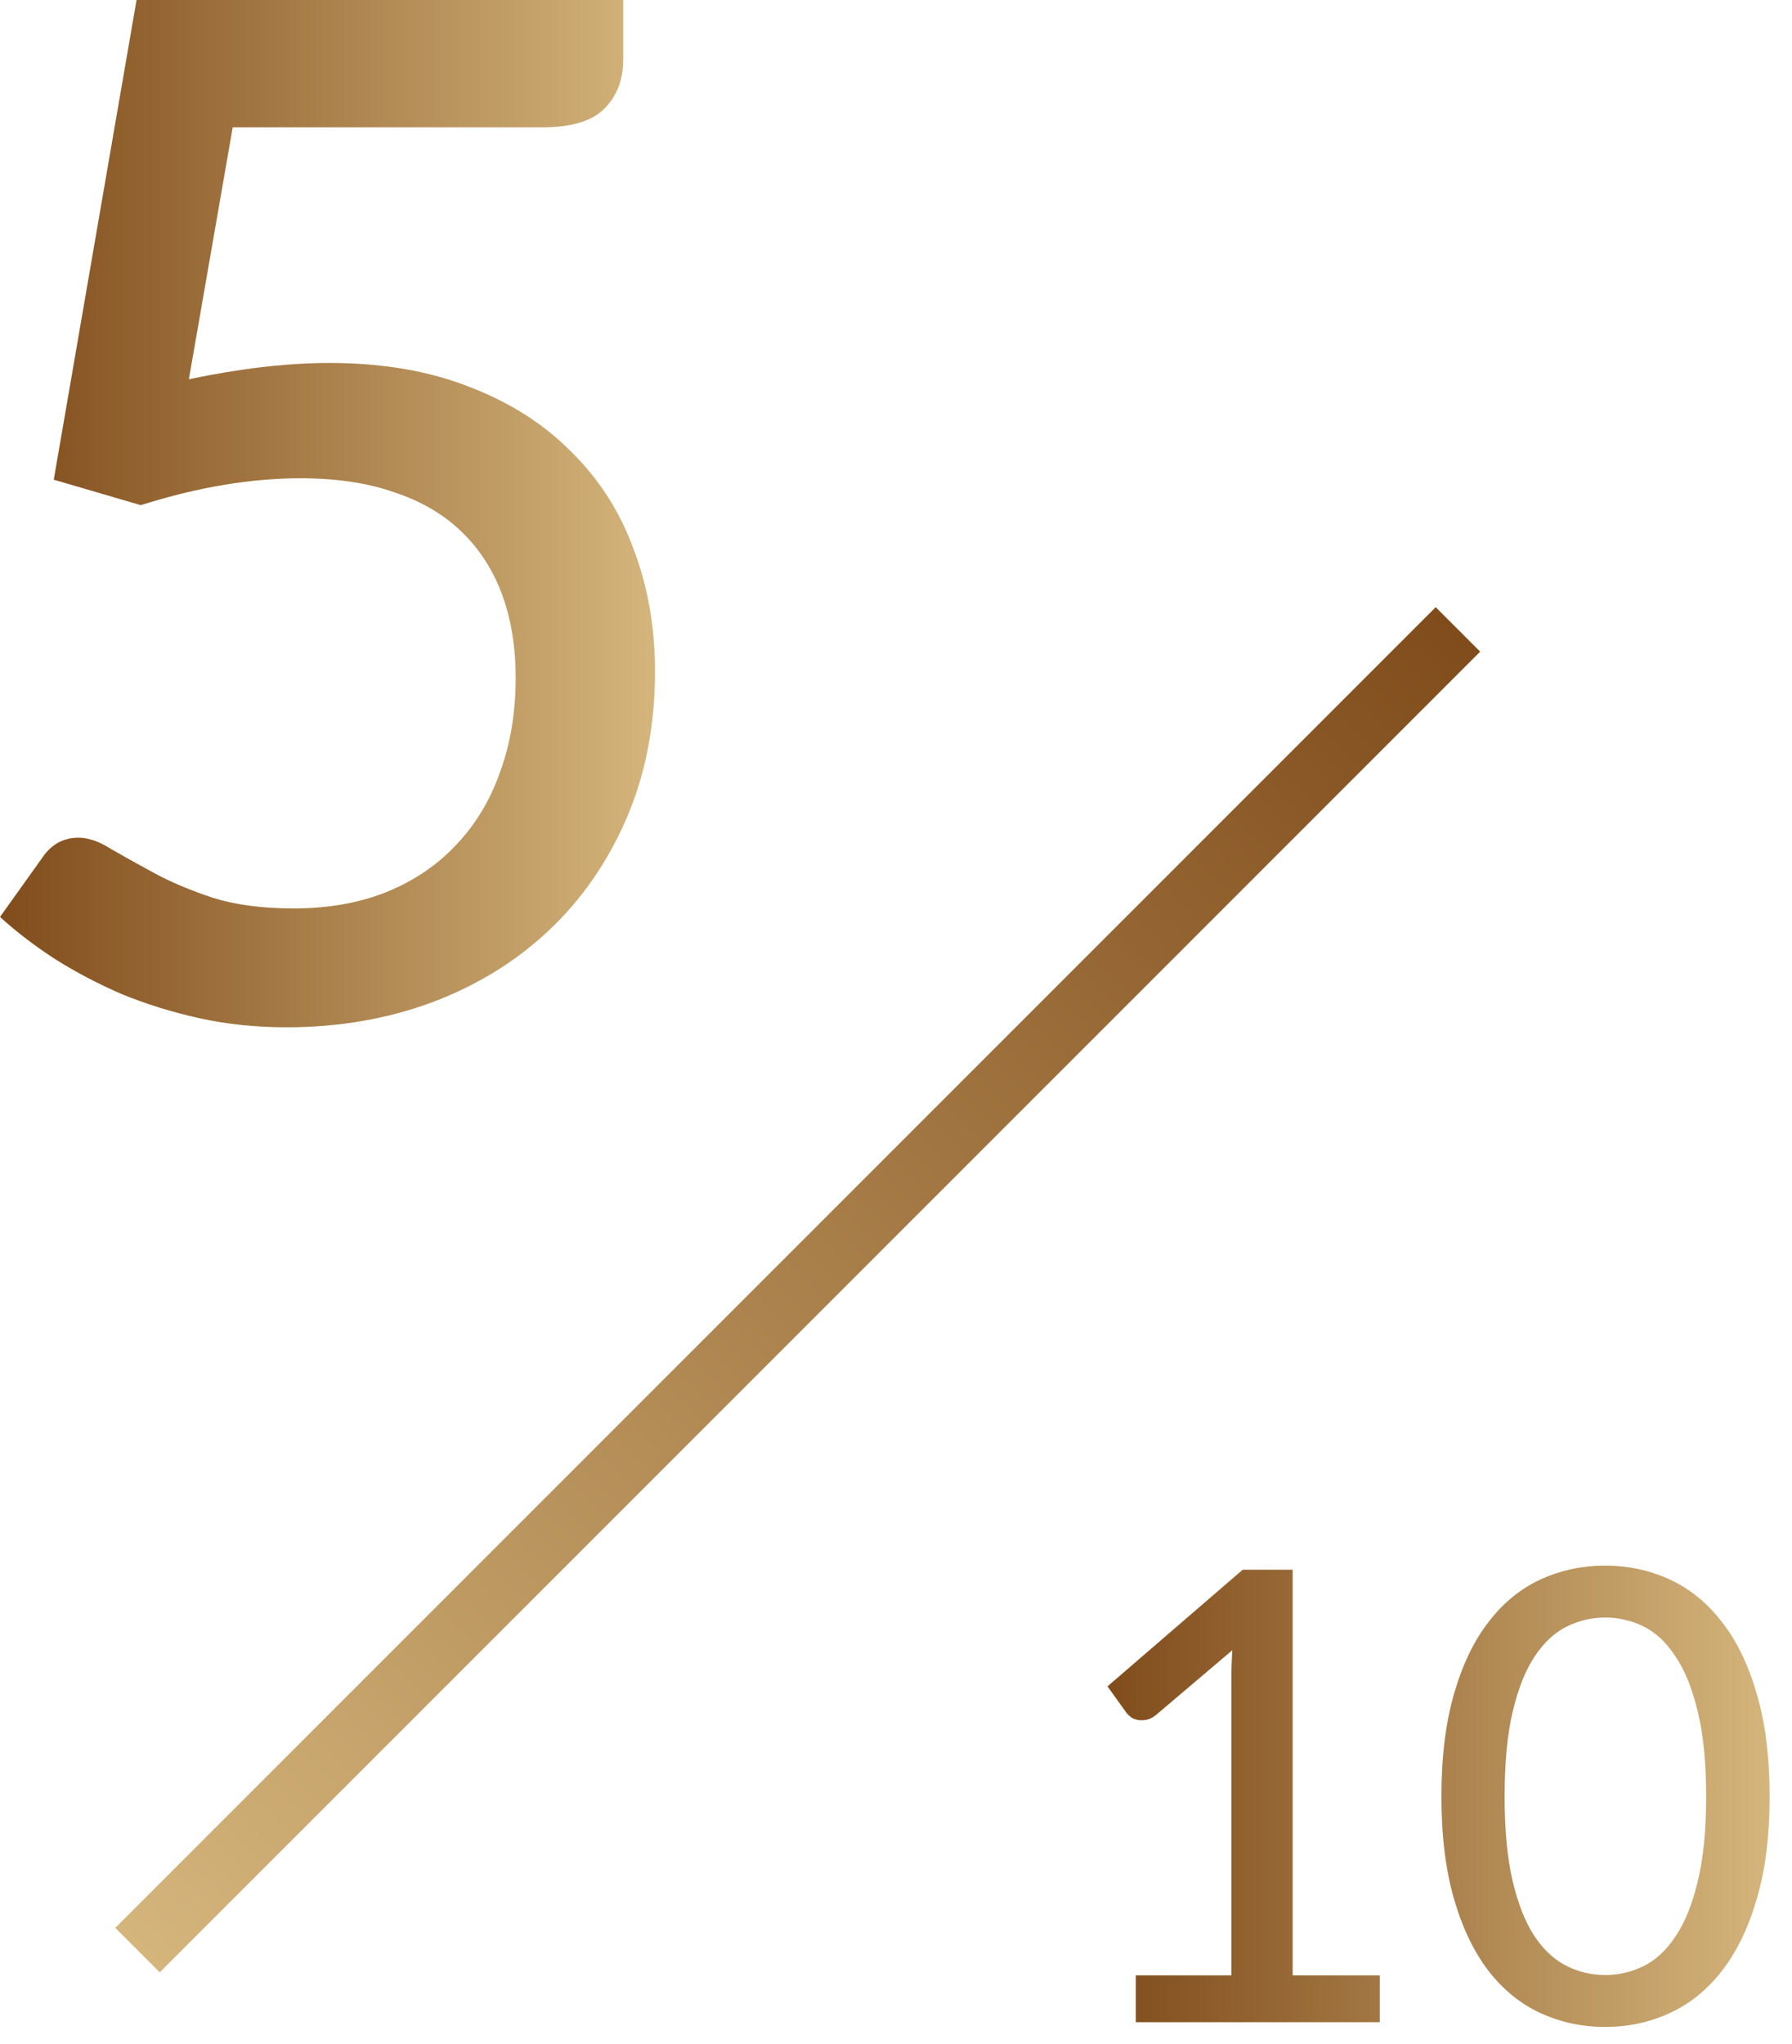
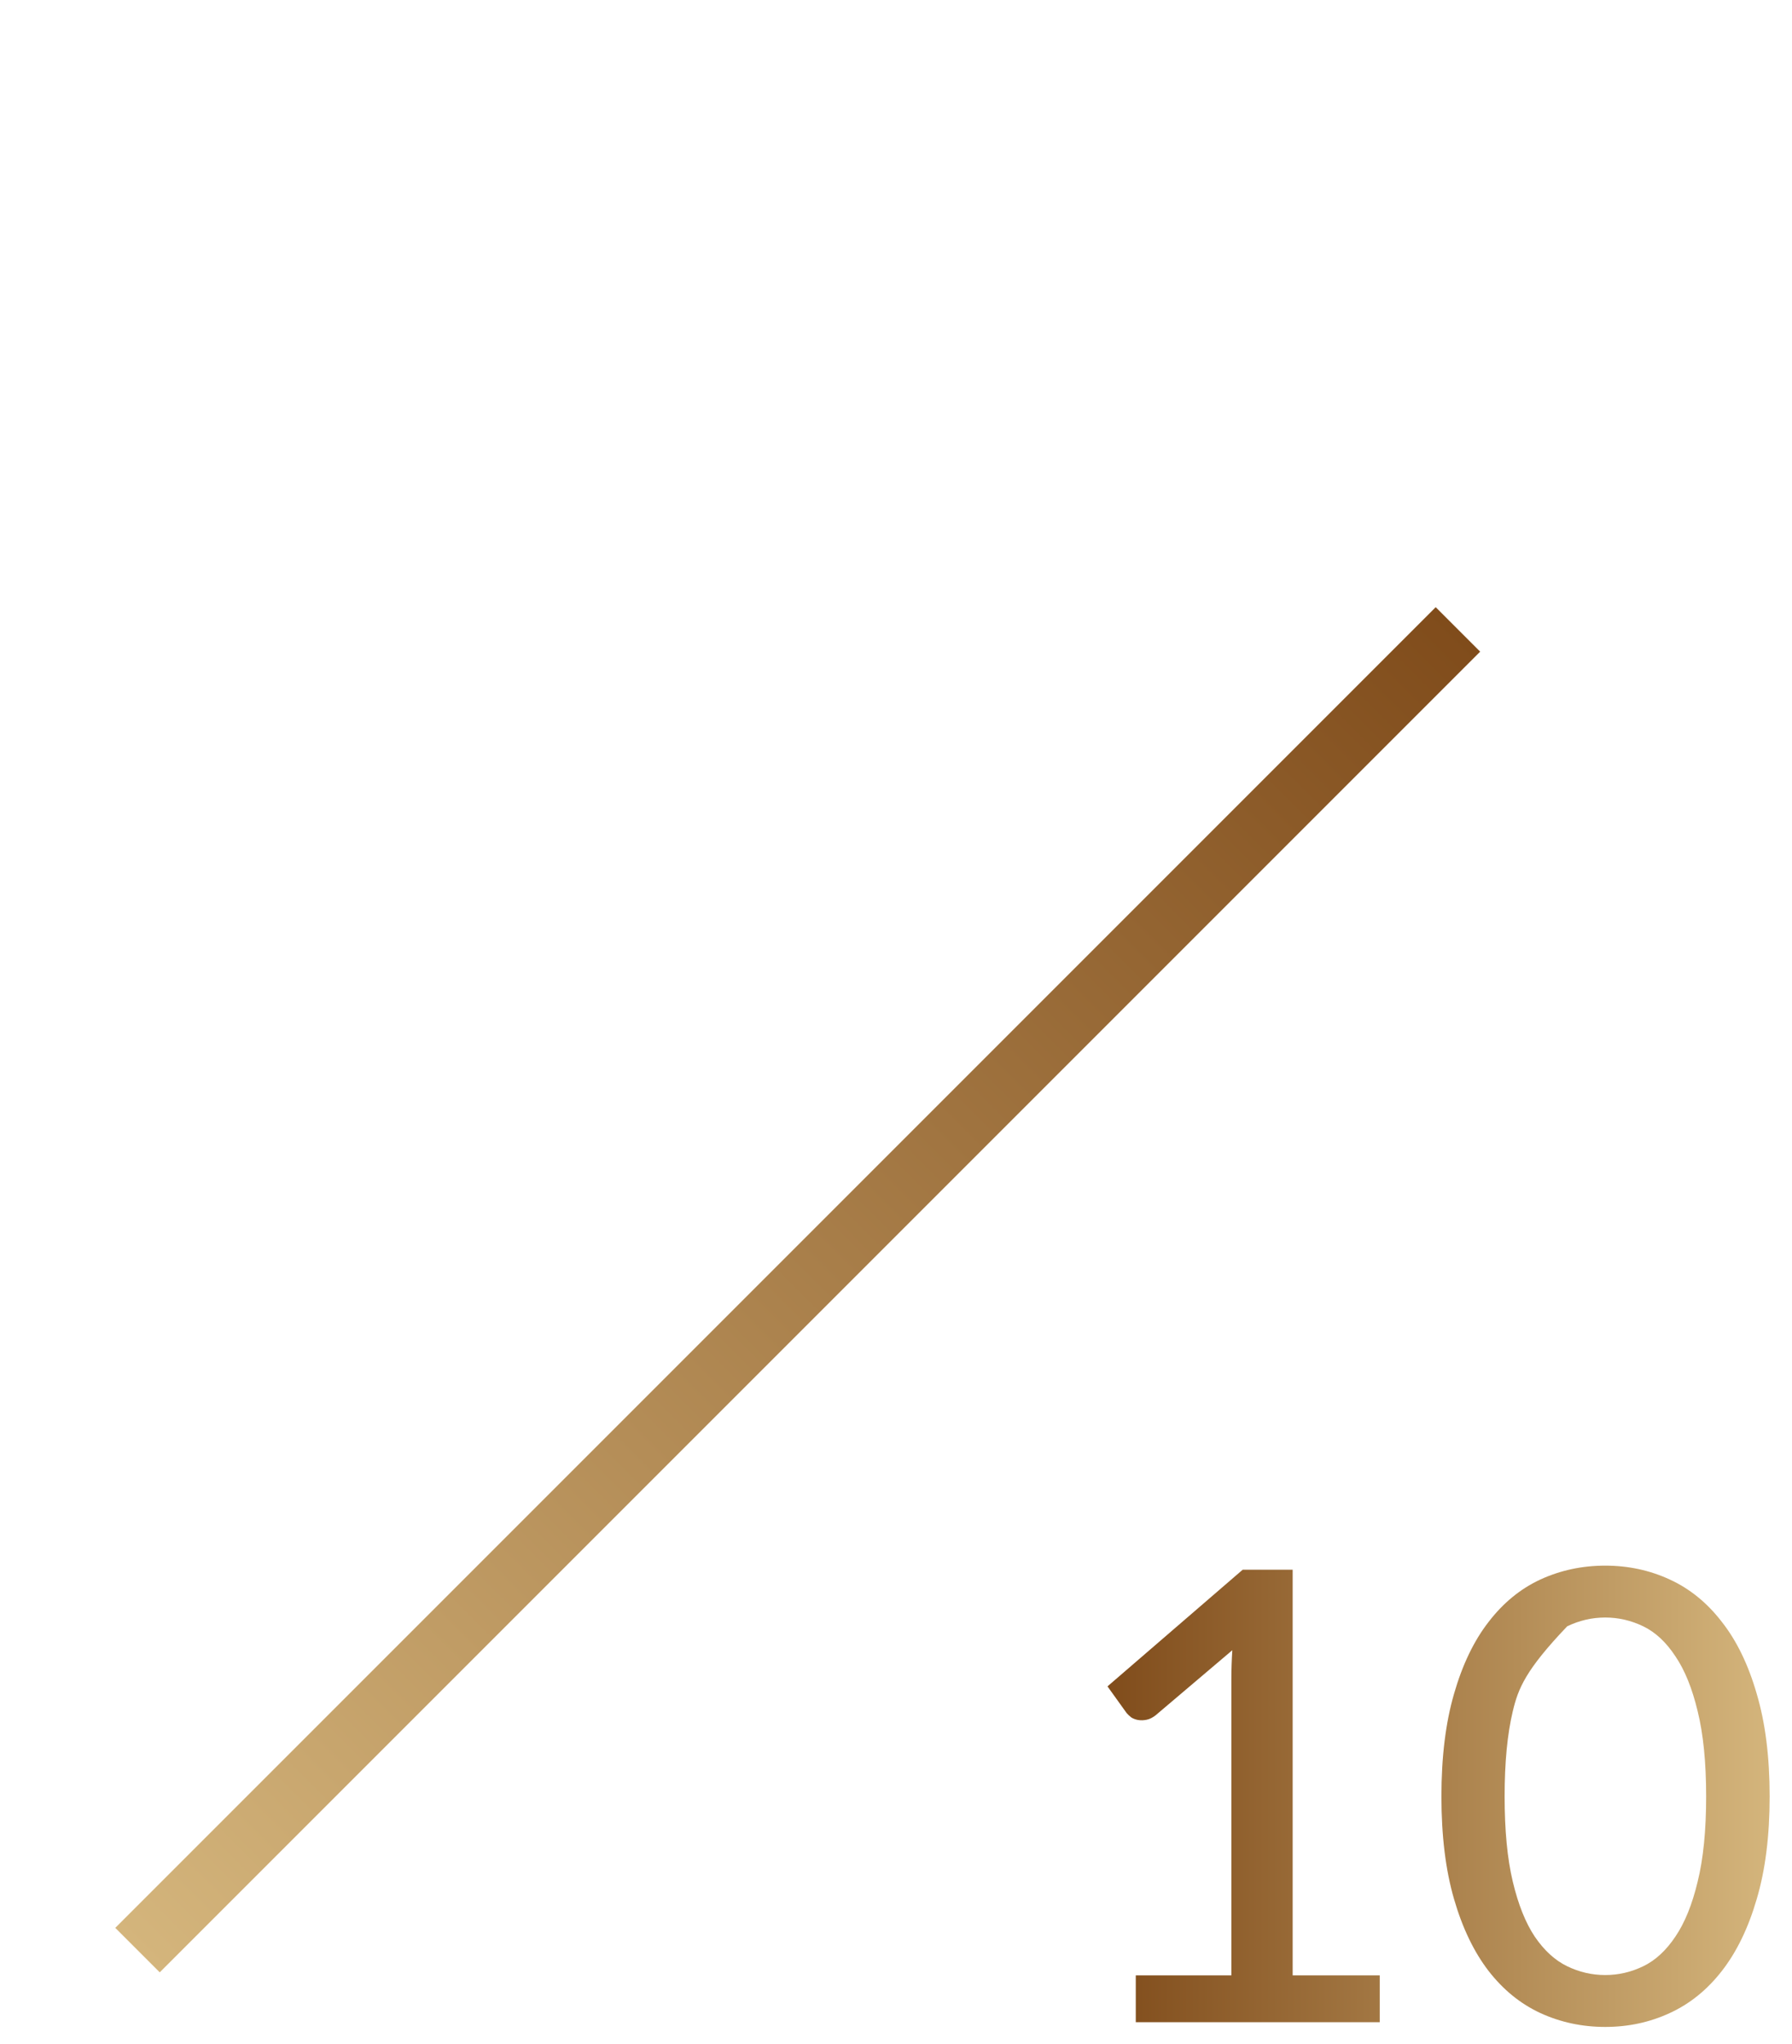
<svg xmlns="http://www.w3.org/2000/svg" width="57" height="65" viewBox="0 0 57 65" fill="none">
-   <path d="M6.008 12.06C7.657 11.715 9.15 11.543 10.485 11.543C12.165 11.543 13.65 11.797 14.94 12.307C16.23 12.803 17.31 13.492 18.18 14.377C19.065 15.248 19.725 16.282 20.16 17.483C20.61 18.668 20.835 19.957 20.835 21.352C20.835 23.062 20.535 24.615 19.935 26.01C19.335 27.405 18.51 28.598 17.46 29.587C16.41 30.578 15.165 31.343 13.725 31.883C12.3 32.407 10.762 32.67 9.113 32.67C8.137 32.67 7.207 32.572 6.322 32.377C5.452 32.182 4.635 31.927 3.87 31.613C3.105 31.282 2.393 30.907 1.732 30.488C1.087 30.067 0.51 29.625 0 29.16L1.35 27.27C1.635 26.85 2.018 26.64 2.498 26.64C2.812 26.64 3.158 26.76 3.533 27C3.922 27.225 4.38 27.48 4.905 27.765C5.43 28.05 6.053 28.312 6.772 28.552C7.492 28.777 8.348 28.89 9.338 28.89C10.432 28.89 11.415 28.718 12.285 28.372C13.17 28.012 13.912 27.51 14.512 26.865C15.127 26.22 15.592 25.448 15.908 24.547C16.238 23.648 16.402 22.65 16.402 21.555C16.402 20.58 16.26 19.703 15.975 18.922C15.69 18.142 15.262 17.475 14.693 16.92C14.123 16.365 13.41 15.945 12.555 15.66C11.7 15.36 10.703 15.21 9.562 15.21C7.973 15.21 6.277 15.495 4.478 16.065L1.71 15.255L4.343 0H19.823V1.913C19.823 2.542 19.62 3.06 19.215 3.465C18.825 3.855 18.165 4.05 17.235 4.05H7.402L6.008 12.06Z" fill="url(#paint0_linear_466_754)" />
  <path d="M43.887 62.82V64.31H36.127V62.82H39.167V53.41C39.167 53.11 39.177 52.8 39.197 52.48L36.757 54.55C36.664 54.623 36.57 54.67 36.477 54.69C36.384 54.71 36.294 54.713 36.207 54.7C36.127 54.687 36.054 54.66 35.987 54.62C35.927 54.573 35.877 54.527 35.837 54.48L35.227 53.63L39.527 49.92H41.117V62.82H43.887Z" fill="url(#paint1_linear_466_754)" />
-   <path d="M56.289 57.13C56.289 58.383 56.152 59.47 55.879 60.39C55.612 61.31 55.242 62.073 54.769 62.68C54.302 63.28 53.749 63.727 53.109 64.02C52.475 64.313 51.792 64.46 51.059 64.46C50.325 64.46 49.639 64.313 48.999 64.02C48.365 63.727 47.815 63.28 47.349 62.68C46.882 62.073 46.515 61.31 46.249 60.39C45.982 59.47 45.849 58.383 45.849 57.13C45.849 55.877 45.982 54.79 46.249 53.87C46.515 52.943 46.882 52.18 47.349 51.58C47.815 50.973 48.365 50.523 48.999 50.23C49.639 49.937 50.325 49.79 51.059 49.79C51.792 49.79 52.475 49.937 53.109 50.23C53.749 50.523 54.302 50.973 54.769 51.58C55.242 52.18 55.612 52.943 55.879 53.87C56.152 54.79 56.289 55.877 56.289 57.13ZM54.269 57.13C54.269 56.05 54.179 55.147 53.999 54.42C53.825 53.693 53.589 53.11 53.289 52.67C52.995 52.223 52.655 51.907 52.269 51.72C51.882 51.533 51.479 51.44 51.059 51.44C50.639 51.44 50.235 51.533 49.849 51.72C49.462 51.907 49.119 52.223 48.819 52.67C48.525 53.11 48.292 53.693 48.119 54.42C47.945 55.147 47.859 56.05 47.859 57.13C47.859 58.21 47.945 59.113 48.119 59.84C48.292 60.567 48.525 61.15 48.819 61.59C49.119 62.03 49.462 62.343 49.849 62.53C50.235 62.717 50.639 62.81 51.059 62.81C51.479 62.81 51.882 62.717 52.269 62.53C52.655 62.343 52.995 62.03 53.289 61.59C53.589 61.15 53.825 60.567 53.999 59.84C54.179 59.113 54.269 58.21 54.269 57.13Z" fill="url(#paint2_linear_466_754)" />
+   <path d="M56.289 57.13C56.289 58.383 56.152 59.47 55.879 60.39C55.612 61.31 55.242 62.073 54.769 62.68C54.302 63.28 53.749 63.727 53.109 64.02C52.475 64.313 51.792 64.46 51.059 64.46C50.325 64.46 49.639 64.313 48.999 64.02C48.365 63.727 47.815 63.28 47.349 62.68C46.882 62.073 46.515 61.31 46.249 60.39C45.982 59.47 45.849 58.383 45.849 57.13C45.849 55.877 45.982 54.79 46.249 53.87C46.515 52.943 46.882 52.18 47.349 51.58C47.815 50.973 48.365 50.523 48.999 50.23C49.639 49.937 50.325 49.79 51.059 49.79C51.792 49.79 52.475 49.937 53.109 50.23C53.749 50.523 54.302 50.973 54.769 51.58C55.242 52.18 55.612 52.943 55.879 53.87C56.152 54.79 56.289 55.877 56.289 57.13ZM54.269 57.13C54.269 56.05 54.179 55.147 53.999 54.42C53.825 53.693 53.589 53.11 53.289 52.67C52.995 52.223 52.655 51.907 52.269 51.72C51.882 51.533 51.479 51.44 51.059 51.44C50.639 51.44 50.235 51.533 49.849 51.72C48.525 53.11 48.292 53.693 48.119 54.42C47.945 55.147 47.859 56.05 47.859 57.13C47.859 58.21 47.945 59.113 48.119 59.84C48.292 60.567 48.525 61.15 48.819 61.59C49.119 62.03 49.462 62.343 49.849 62.53C50.235 62.717 50.639 62.81 51.059 62.81C51.479 62.81 51.882 62.717 52.269 62.53C52.655 62.343 52.995 62.03 53.289 61.59C53.589 61.15 53.825 60.567 53.999 59.84C54.179 59.113 54.269 58.21 54.269 57.13Z" fill="url(#paint2_linear_466_754)" />
  <line x1="46.374" y1="20.017" x2="4.374" y2="62.017" stroke="url(#paint3_linear_466_754)" stroke-width="2" />
  <defs>
    <linearGradient id="paint0_linear_466_754" x1="0" y1="16.335" x2="20.835" y2="16.335" gradientUnits="userSpaceOnUse">
      <stop stop-color="#804C1B" />
      <stop offset="1" stop-color="#D4B57C" />
    </linearGradient>
    <linearGradient id="paint1_linear_466_754" x1="35.227" y1="57.125" x2="56.289" y2="57.125" gradientUnits="userSpaceOnUse">
      <stop stop-color="#804C1B" />
      <stop offset="1" stop-color="#D4B57C" />
    </linearGradient>
    <linearGradient id="paint2_linear_466_754" x1="35.227" y1="57.125" x2="56.289" y2="57.125" gradientUnits="userSpaceOnUse">
      <stop stop-color="#804C1B" />
      <stop offset="1" stop-color="#D4B57C" />
    </linearGradient>
    <linearGradient id="paint3_linear_466_754" x1="45.313" y1="18.956" x2="3.313" y2="60.956" gradientUnits="userSpaceOnUse">
      <stop stop-color="#804C1B" />
      <stop offset="1" stop-color="#D4B57C" />
    </linearGradient>
  </defs>
</svg>